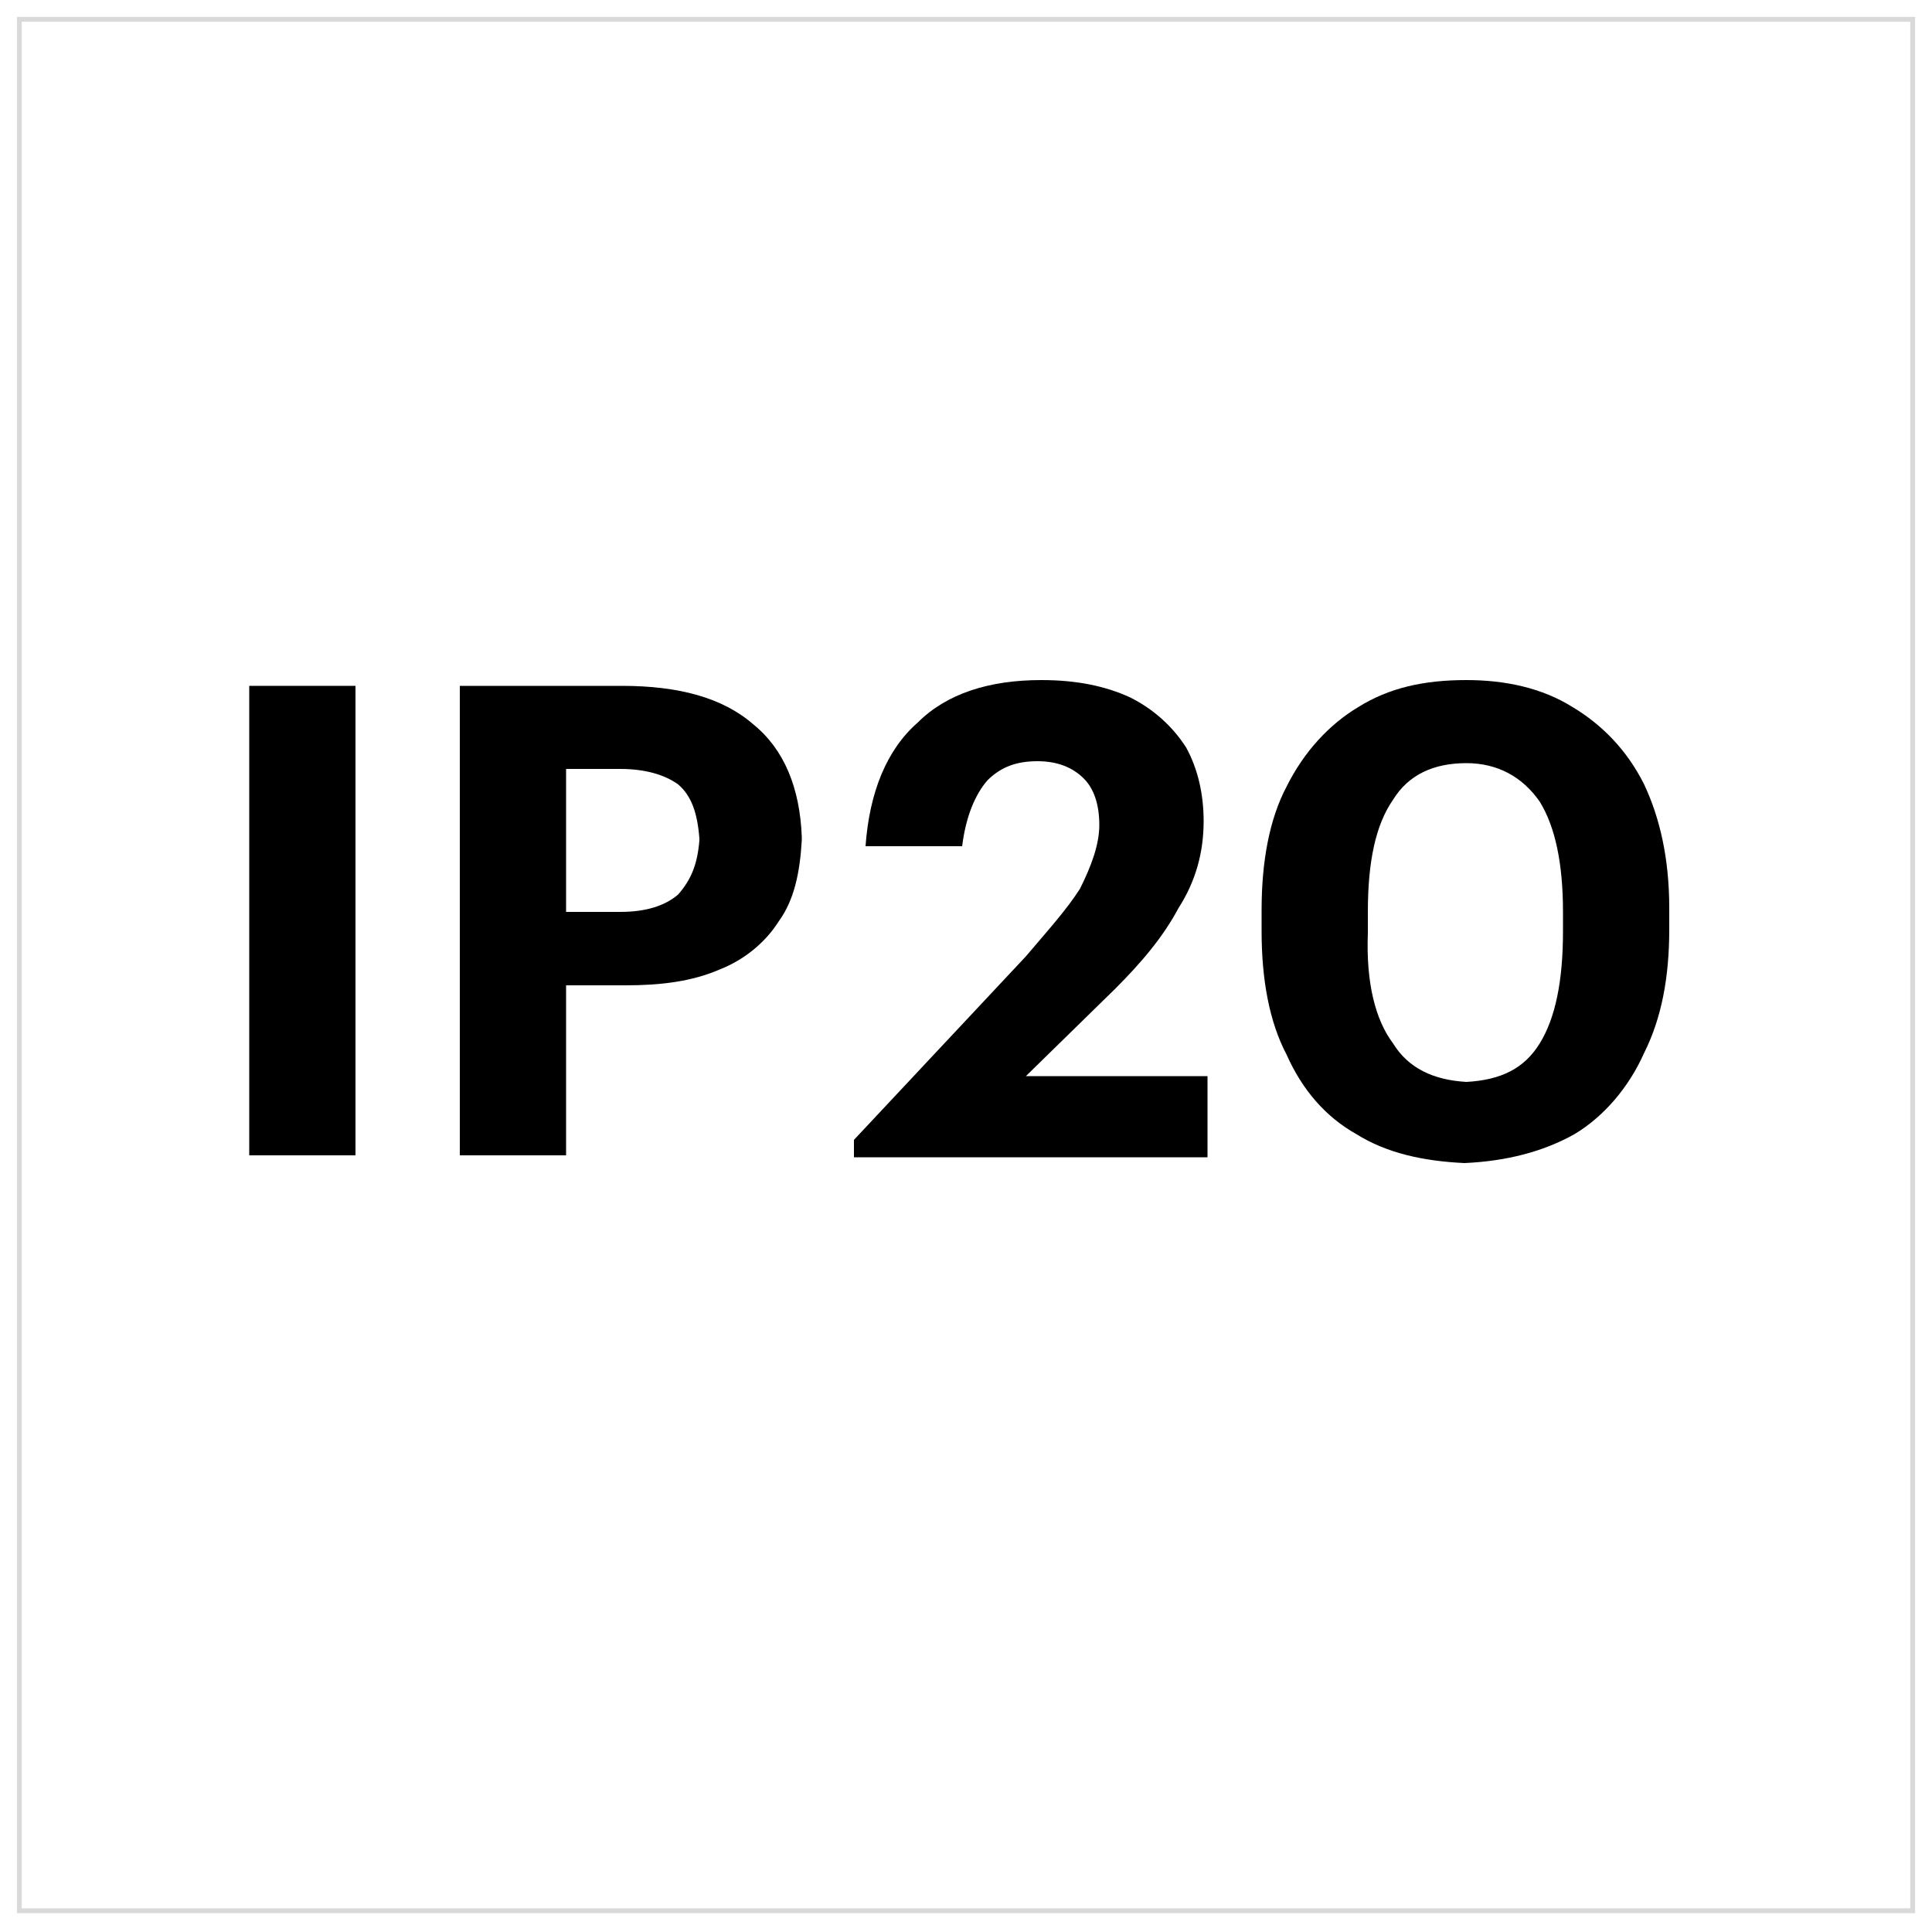
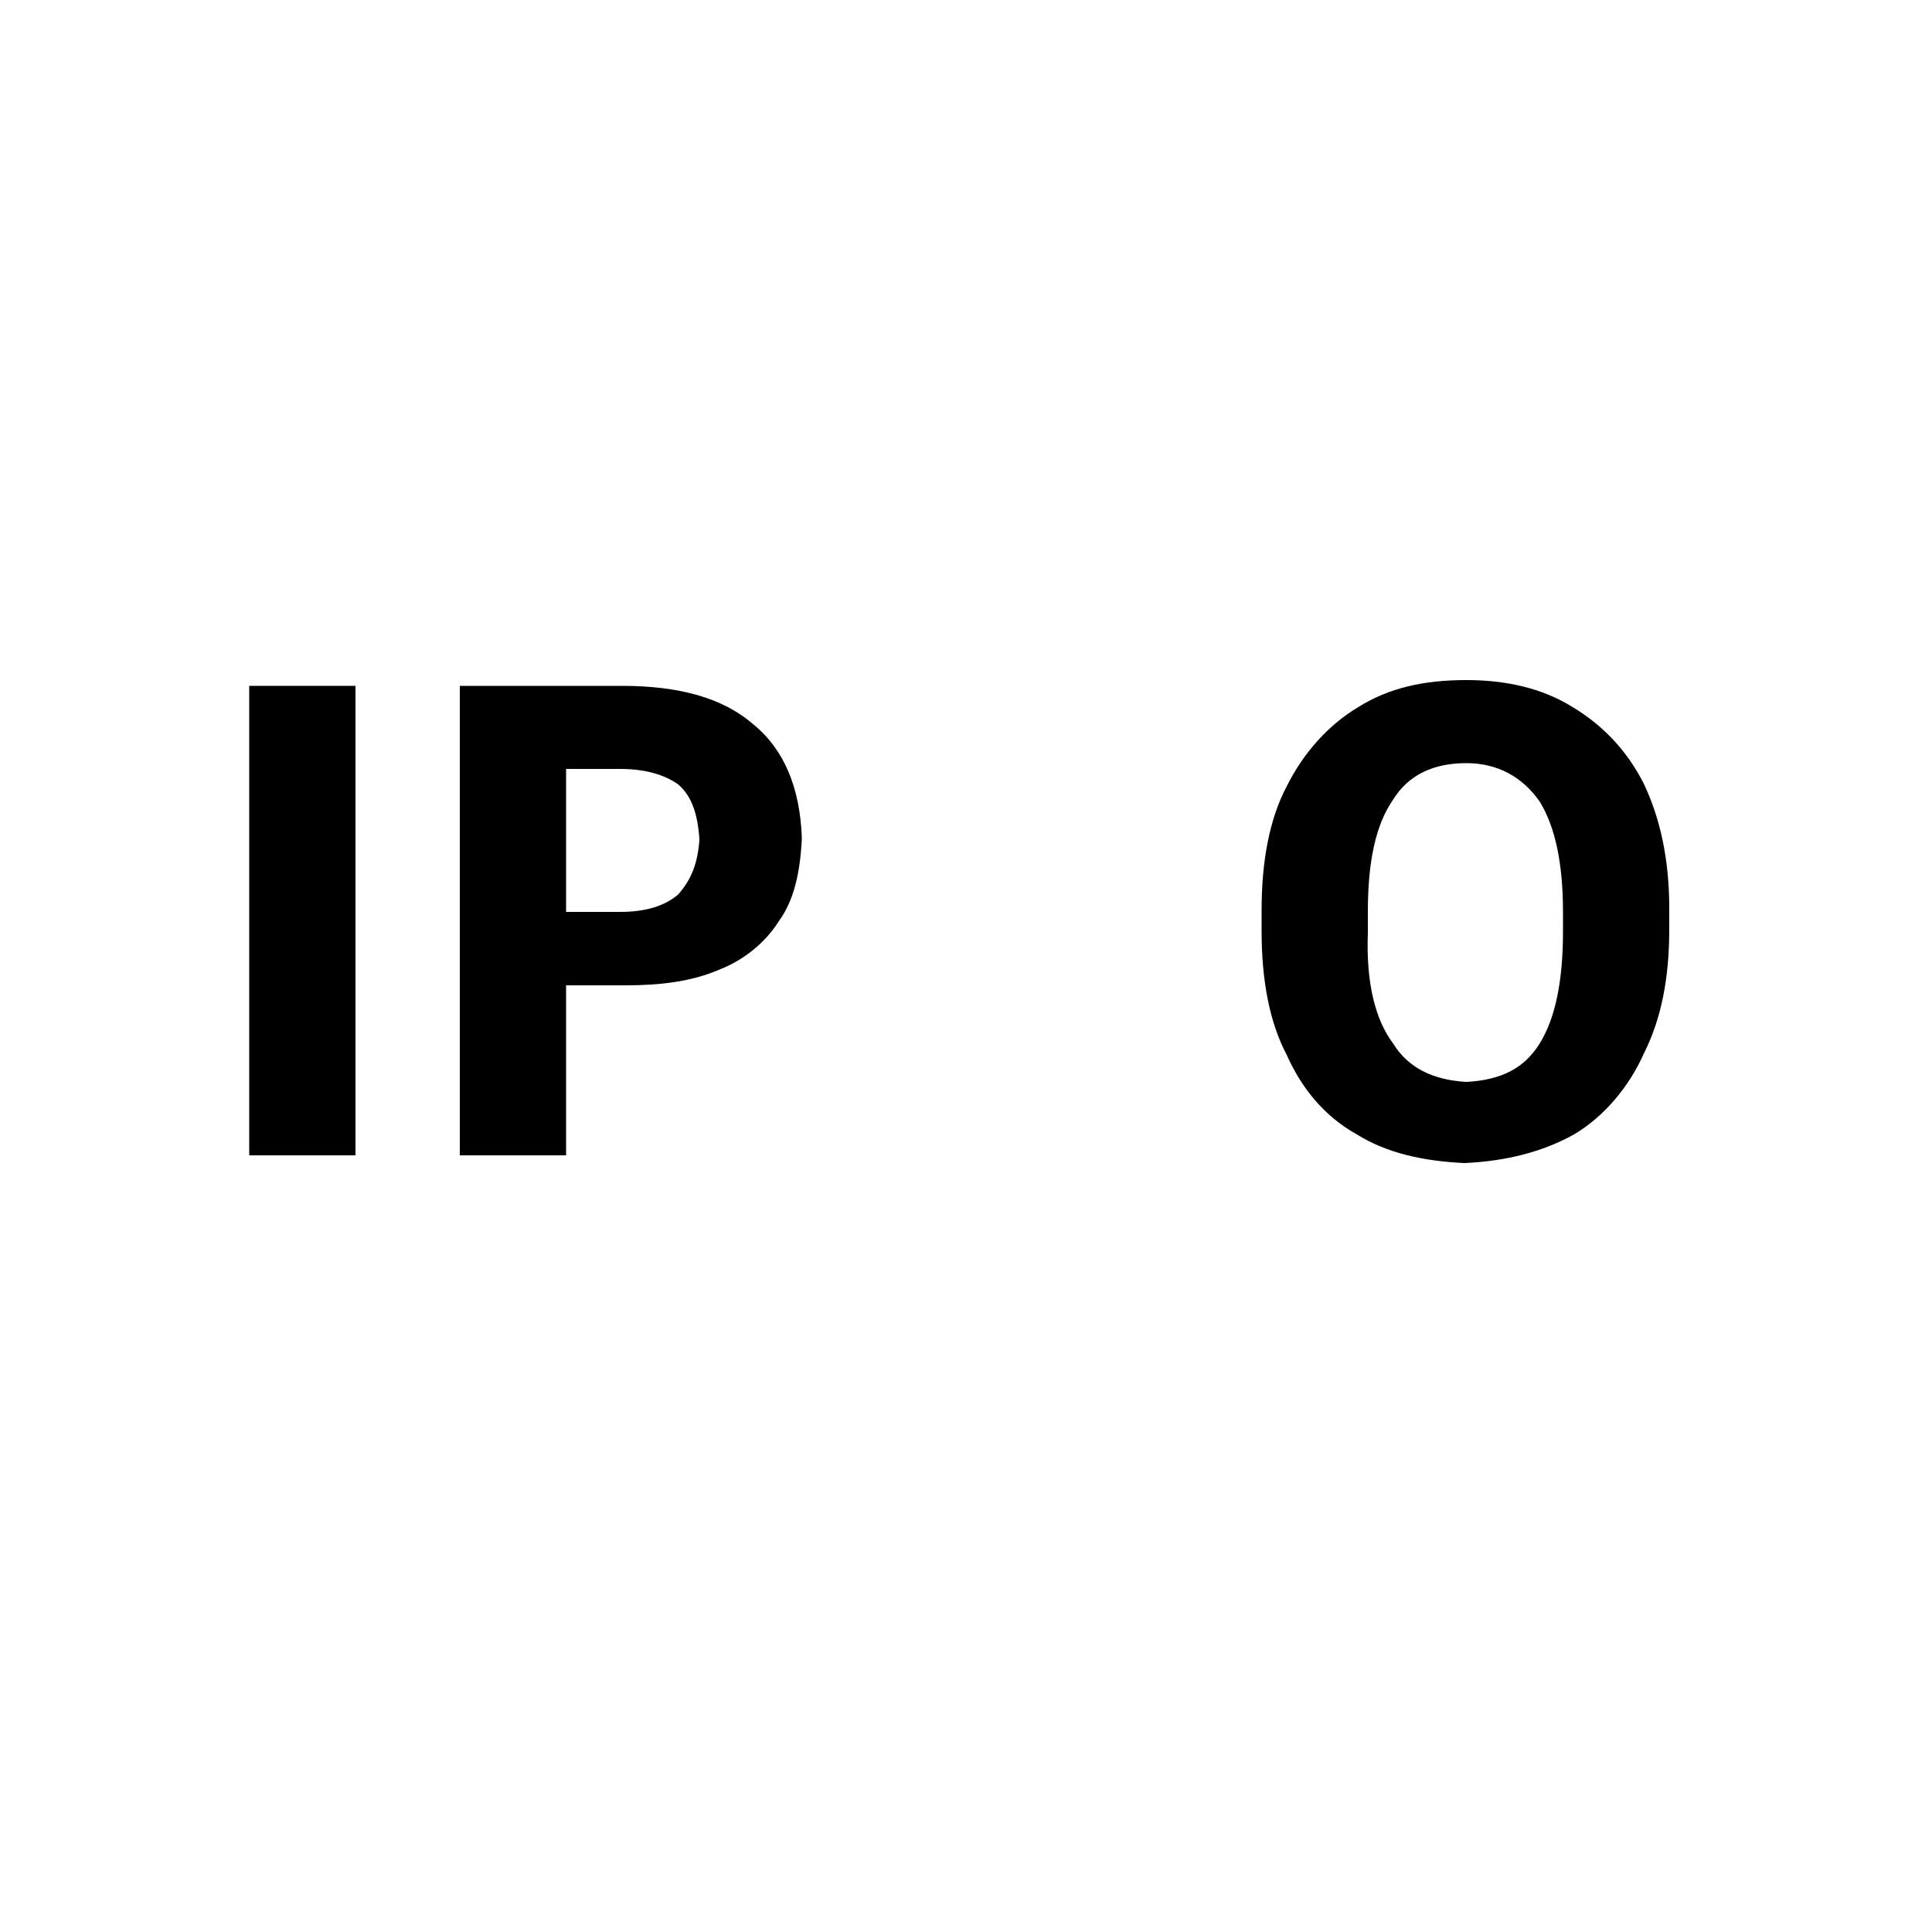
<svg xmlns="http://www.w3.org/2000/svg" id="Слой_1" x="0px" y="0px" viewBox="0 0 100 100" style="enable-background:new 0 0 100 100;" xml:space="preserve">
  <style type="text/css"> .st0{fill:none;stroke:#D9D9D9;stroke-width:0.25;stroke-linecap:square;stroke-miterlimit:10;} </style>
  <g>
    <path d="M85.1,54.5c0.9-1.8,1.3-3.9,1.3-6.4V47c0-2.6-0.5-4.7-1.3-6.4c-0.9-1.8-2.2-3.1-3.7-4c-1.6-1-3.5-1.4-5.5-1.4 c-2.2,0-4,0.4-5.6,1.4c-1.5,0.9-2.8,2.3-3.7,4.1c-0.9,1.7-1.3,3.9-1.3,6.4v1.1c0,2.5,0.4,4.7,1.3,6.4c0.8,1.8,2,3.2,3.6,4.1 c1.6,1,3.5,1.4,5.6,1.5c2.2-0.1,4.1-0.6,5.7-1.5C83,57.8,84.3,56.3,85.1,54.5z M80.9,47.2v1c0,2.6-0.4,4.5-1.2,5.8 c-0.8,1.3-2,1.9-3.8,2c-1.7-0.1-3-0.7-3.8-2c-0.9-1.2-1.4-3.1-1.3-5.7v-1.1c0-2.6,0.4-4.5,1.3-5.8c0.8-1.3,2.1-1.9,3.8-1.9 c1.6,0,2.9,0.7,3.8,2C80.5,42.8,80.9,44.7,80.9,47.2z" />
    <path d="M39,37.5c-1.6-1.4-3.9-2-6.8-2h-8.4v24.3h5.5V51h3.1c1.8,0,3.4-0.2,4.8-0.8c1.3-0.5,2.4-1.4,3.1-2.5 c0.8-1.1,1.1-2.5,1.2-4.2v-0.2C41.4,40.8,40.6,38.8,39,37.5z M35.1,46.3c-0.7,0.6-1.7,0.9-3,0.9h-2.8v-7.4h2.8c1.3,0,2.3,0.3,3,0.8 c0.7,0.6,1,1.5,1.1,2.8v0.1C36.1,44.7,35.8,45.5,35.1,46.3z" />
    <path d="M18.4,35.5h-5.5v24.3h5.5V35.5z" />
-     <path d="M61,47c0.9-1.4,1.3-2.9,1.3-4.5c0-1.4-0.3-2.7-0.9-3.8c-0.7-1.1-1.7-2-2.9-2.6c-1.3-0.6-2.8-0.9-4.6-0.9 c-2.7,0-4.9,0.7-6.4,2.2c-1.6,1.4-2.5,3.6-2.7,6.4h5c0.2-1.6,0.7-2.7,1.3-3.4c0.7-0.7,1.5-1,2.6-1c1,0,1.8,0.3,2.4,0.9 c0.5,0.5,0.8,1.3,0.8,2.4c0,1-0.4,2.1-1,3.3c-0.7,1.1-1.7,2.2-2.8,3.5L44.2,59v0.9h18.3v-4.2h-9.4l4.6-4.5 C59.1,49.8,60.2,48.5,61,47z" />
  </g>
-   <polyline class="st0" points="99,1 1,1 1,98.9 99,98.9 99,1 " />
</svg>